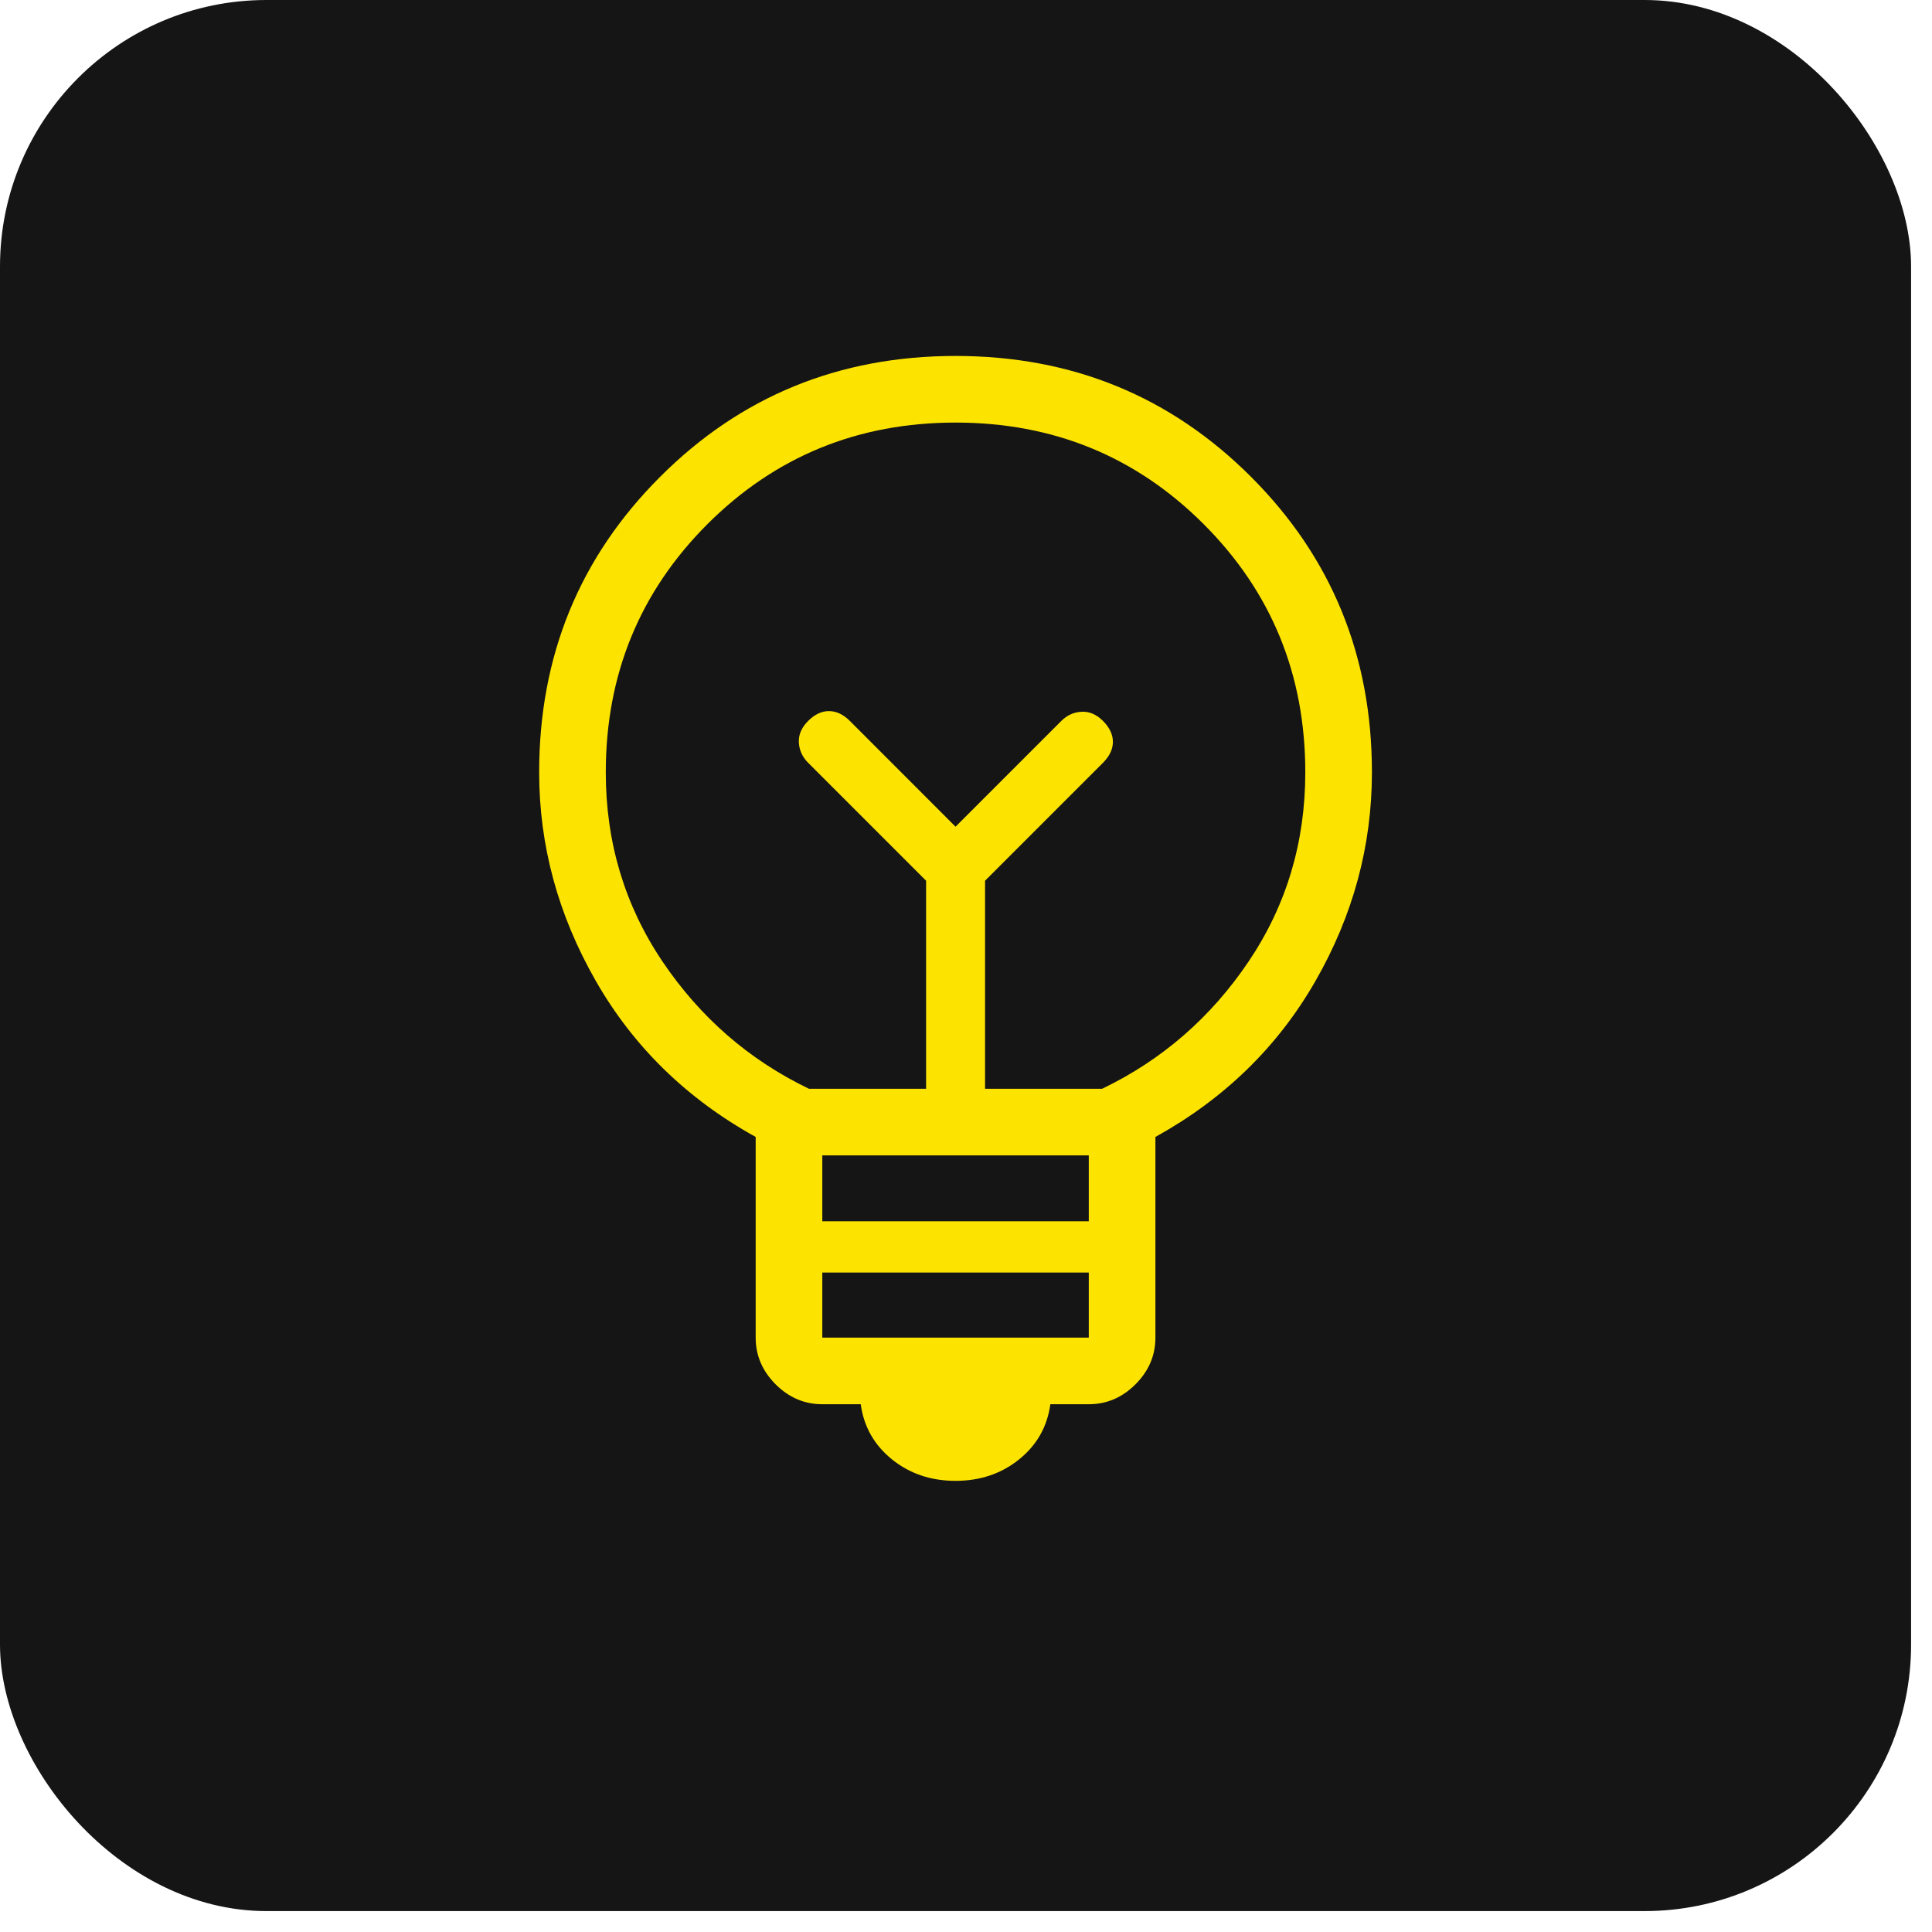
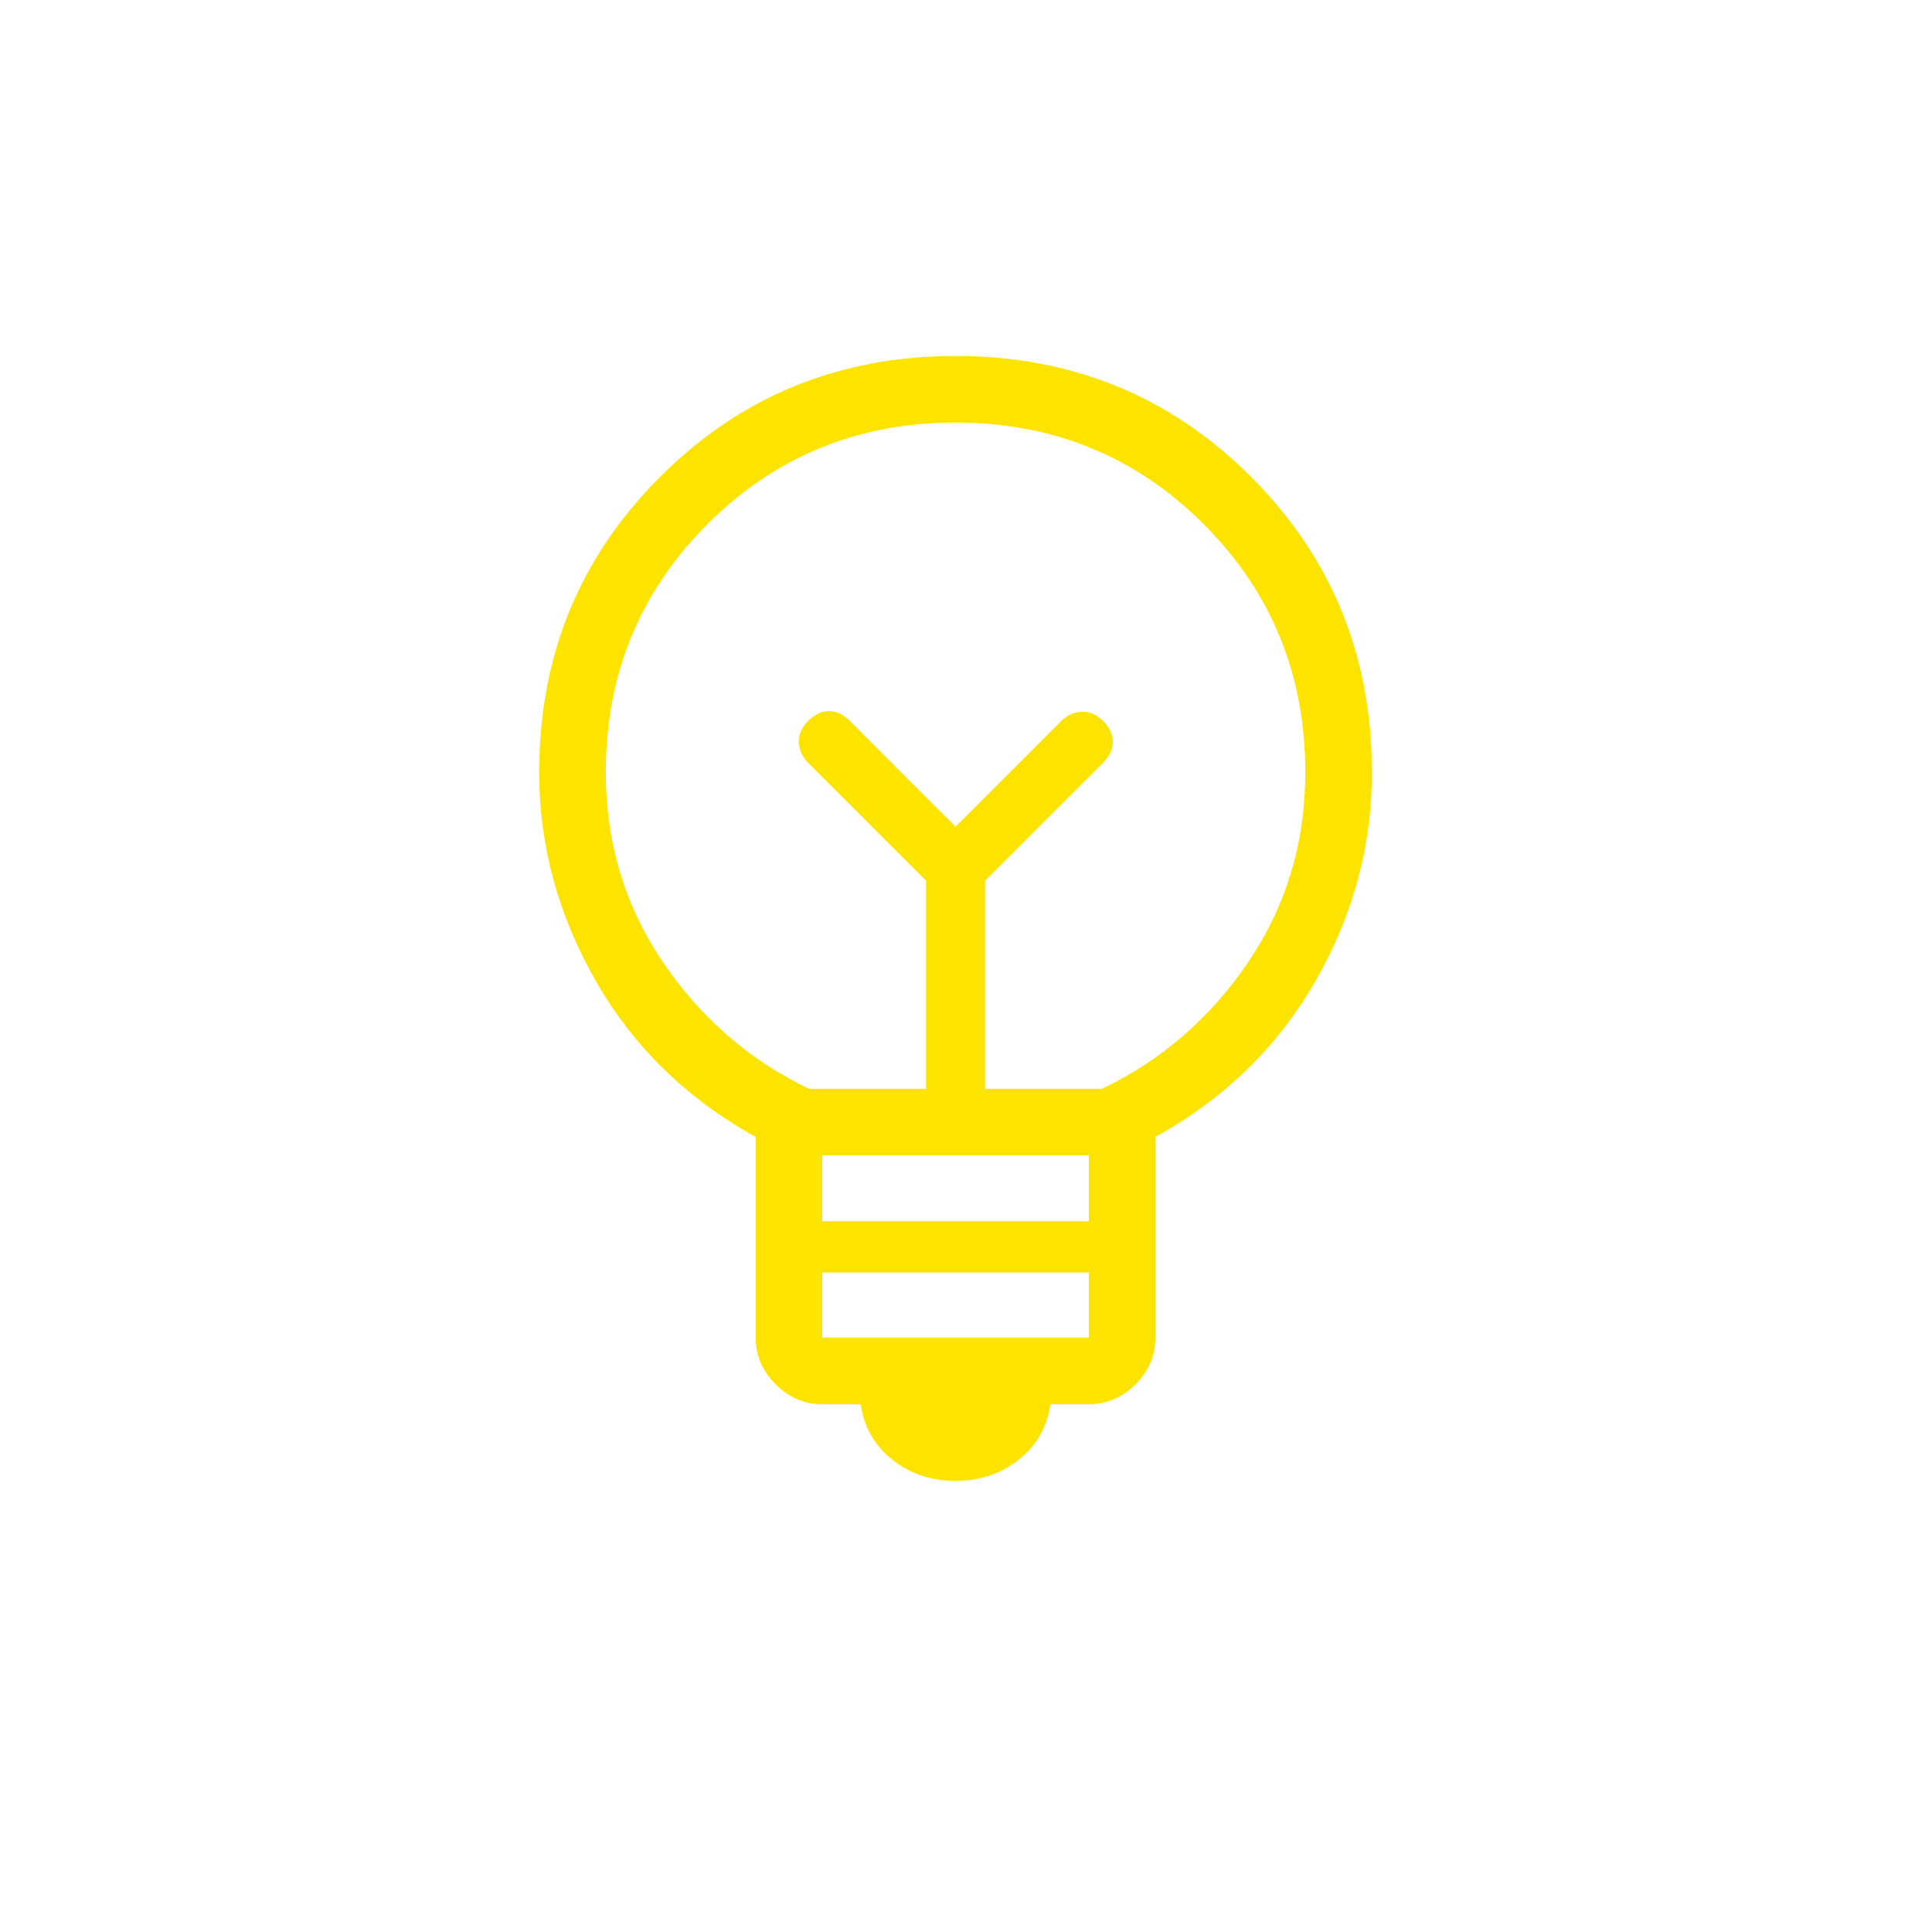
<svg xmlns="http://www.w3.org/2000/svg" width="29" height="29" viewBox="0 0 29 29" fill="none">
-   <rect width="28.686" height="28.686" rx="4" fill="#151515" />
  <path d="M14.343 22.228C13.974 22.228 13.656 22.121 13.389 21.906C13.123 21.691 12.966 21.415 12.92 21.078H12.343C12.075 21.078 11.842 20.978 11.642 20.779C11.443 20.579 11.343 20.346 11.343 20.078V17.066C10.309 16.493 9.508 15.712 8.942 14.722C8.376 13.732 8.093 12.689 8.093 11.593C8.093 9.846 8.698 8.367 9.908 7.158C11.117 5.948 12.596 5.343 14.343 5.343C16.091 5.343 17.569 5.948 18.779 7.158C19.988 8.367 20.593 9.846 20.593 11.593C20.593 12.697 20.31 13.742 19.744 14.728C19.178 15.714 18.378 16.493 17.343 17.066V20.078C17.343 20.346 17.244 20.579 17.044 20.779C16.845 20.978 16.611 21.078 16.343 21.078H15.766C15.72 21.415 15.564 21.691 15.297 21.906C15.03 22.121 14.712 22.228 14.343 22.228ZM12.343 20.078H16.343V19.101H12.343V20.078ZM12.343 18.332H16.343V17.343H12.343V18.332ZM12.143 16.343H13.901V13.22L12.13 11.449C12.044 11.363 11.998 11.262 11.991 11.145C11.985 11.029 12.031 10.921 12.13 10.822C12.228 10.723 12.333 10.674 12.443 10.674C12.554 10.674 12.658 10.723 12.757 10.822L14.343 12.409L15.93 10.822C16.016 10.736 16.117 10.69 16.234 10.684C16.35 10.677 16.458 10.723 16.557 10.822C16.655 10.921 16.705 11.025 16.705 11.136C16.705 11.246 16.655 11.35 16.557 11.449L14.786 13.22V16.343H16.543C17.443 15.91 18.177 15.272 18.743 14.431C19.31 13.589 19.593 12.643 19.593 11.593C19.593 10.127 19.085 8.885 18.068 7.868C17.052 6.852 15.81 6.343 14.343 6.343C12.877 6.343 11.635 6.852 10.618 7.868C9.602 8.885 9.093 10.127 9.093 11.593C9.093 12.643 9.377 13.589 9.943 14.431C10.51 15.272 11.243 15.91 12.143 16.343Z" fill="#FDE400" />
</svg>